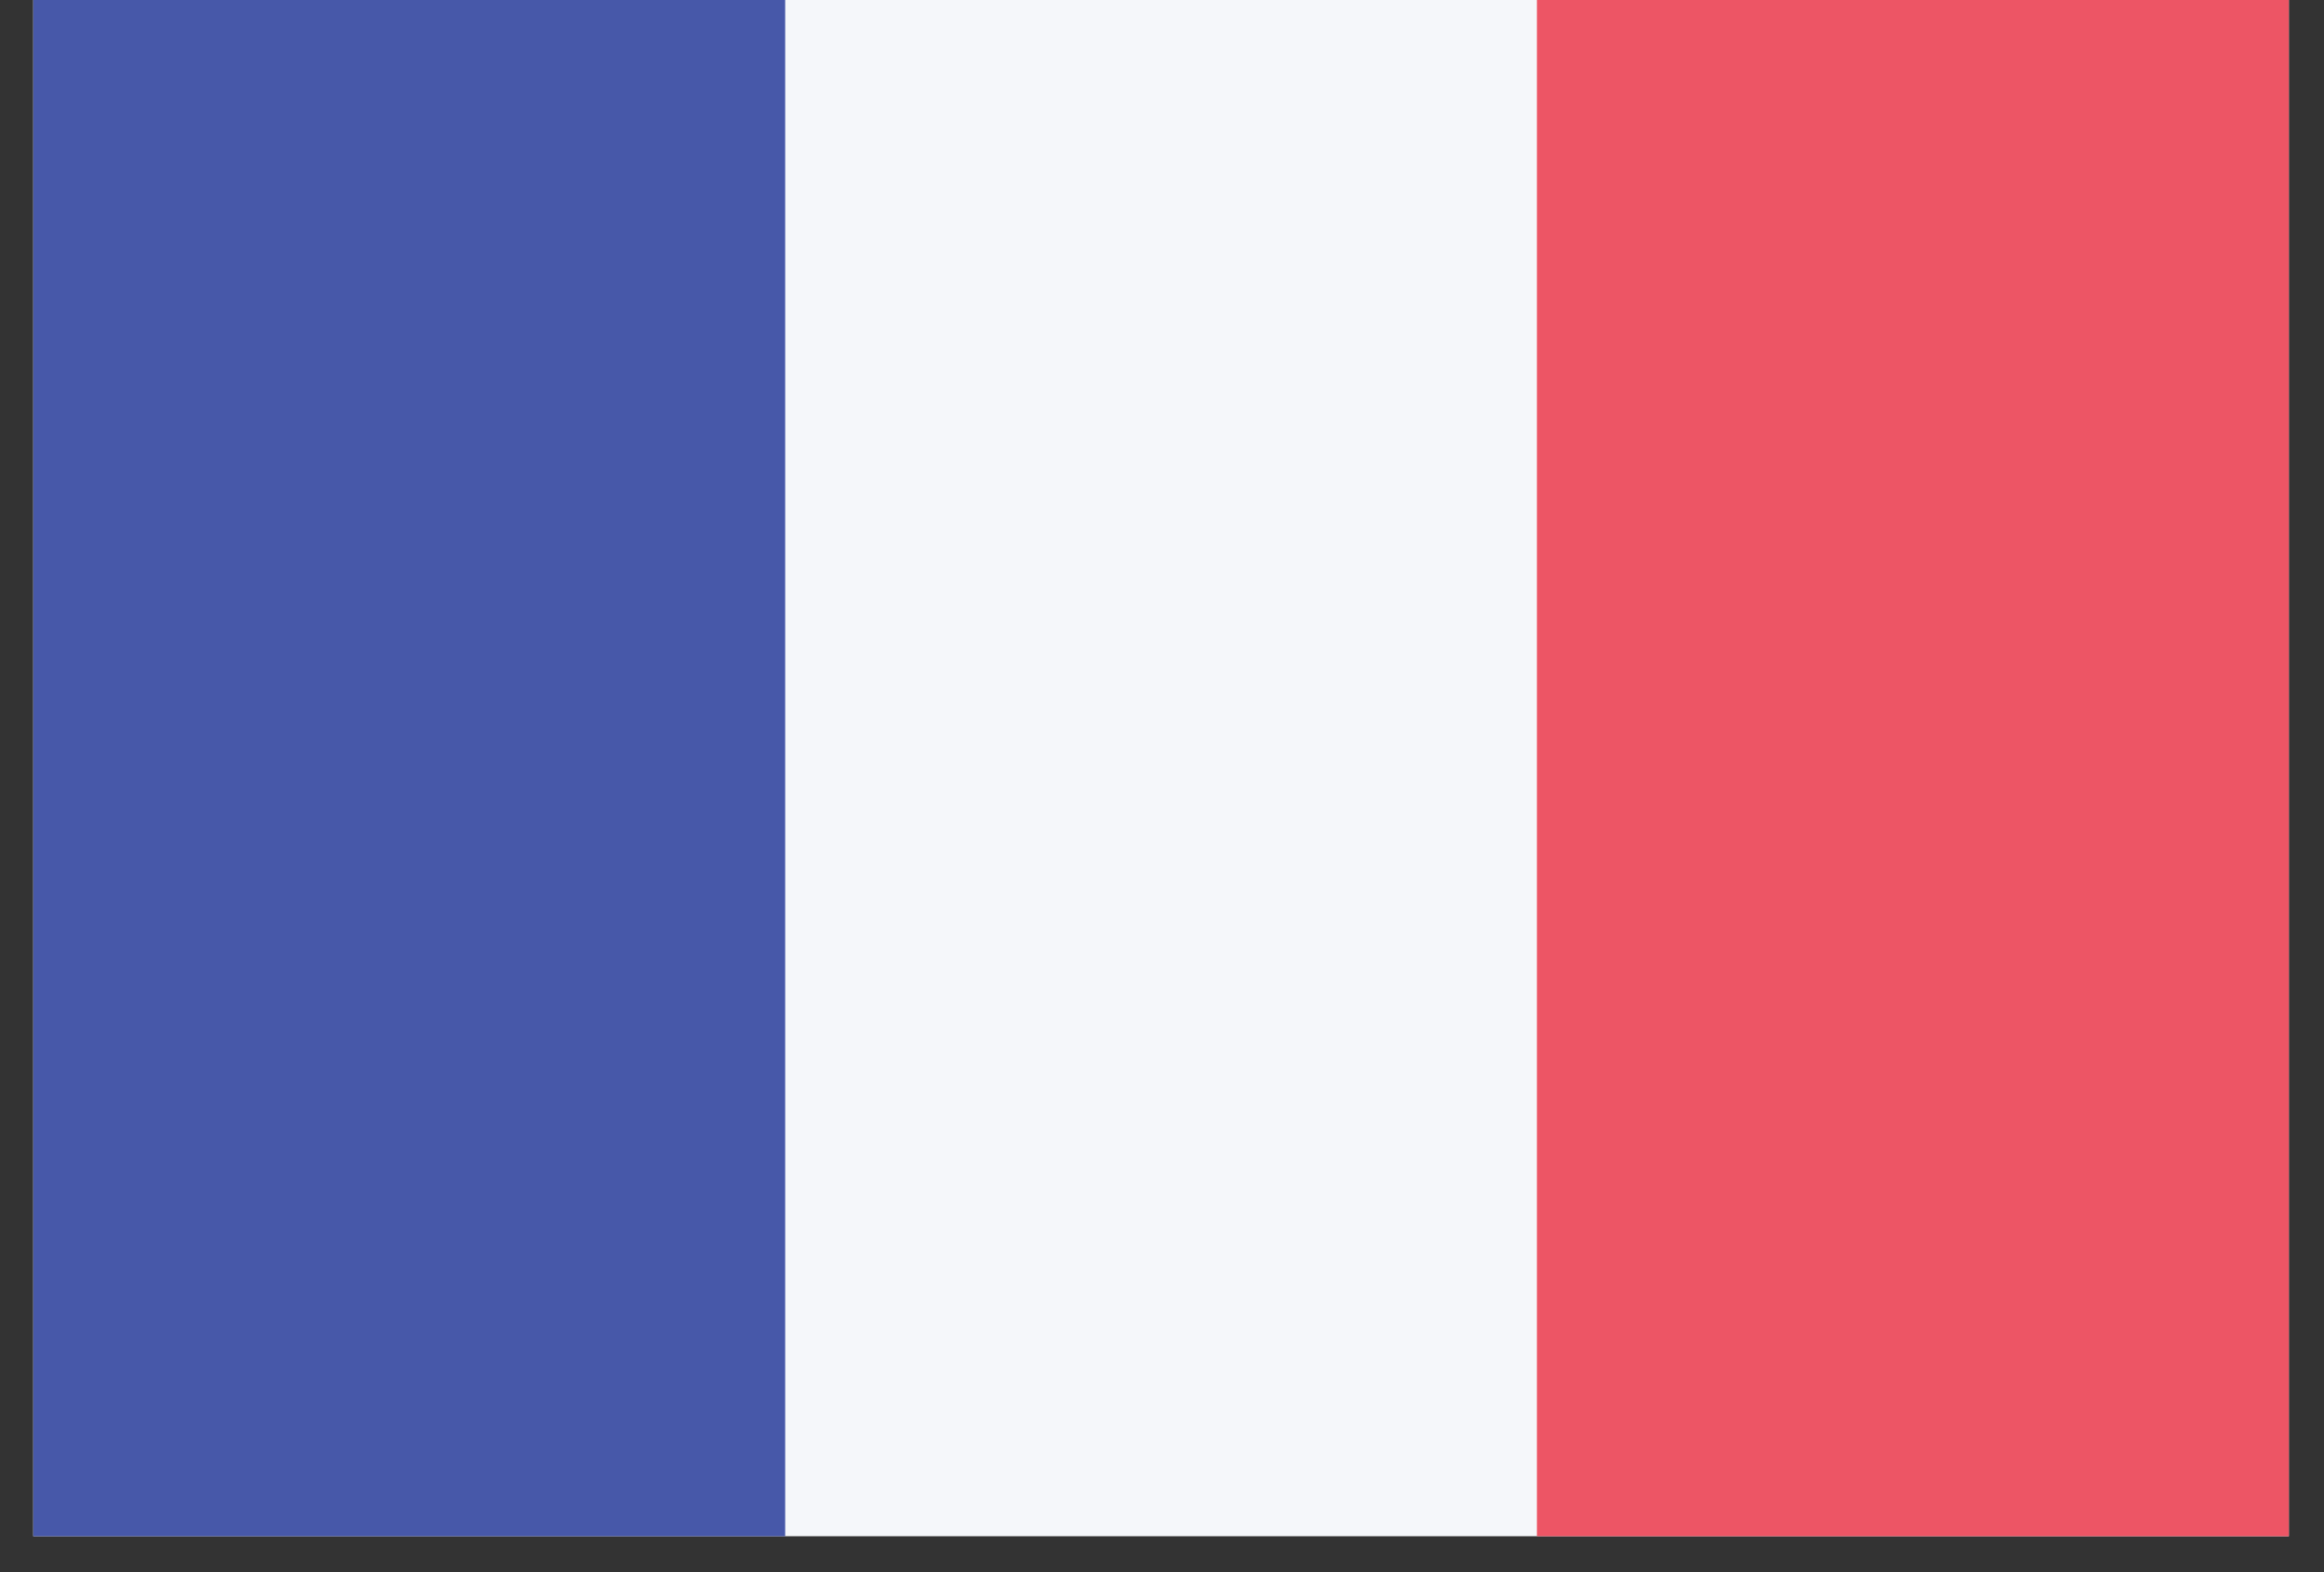
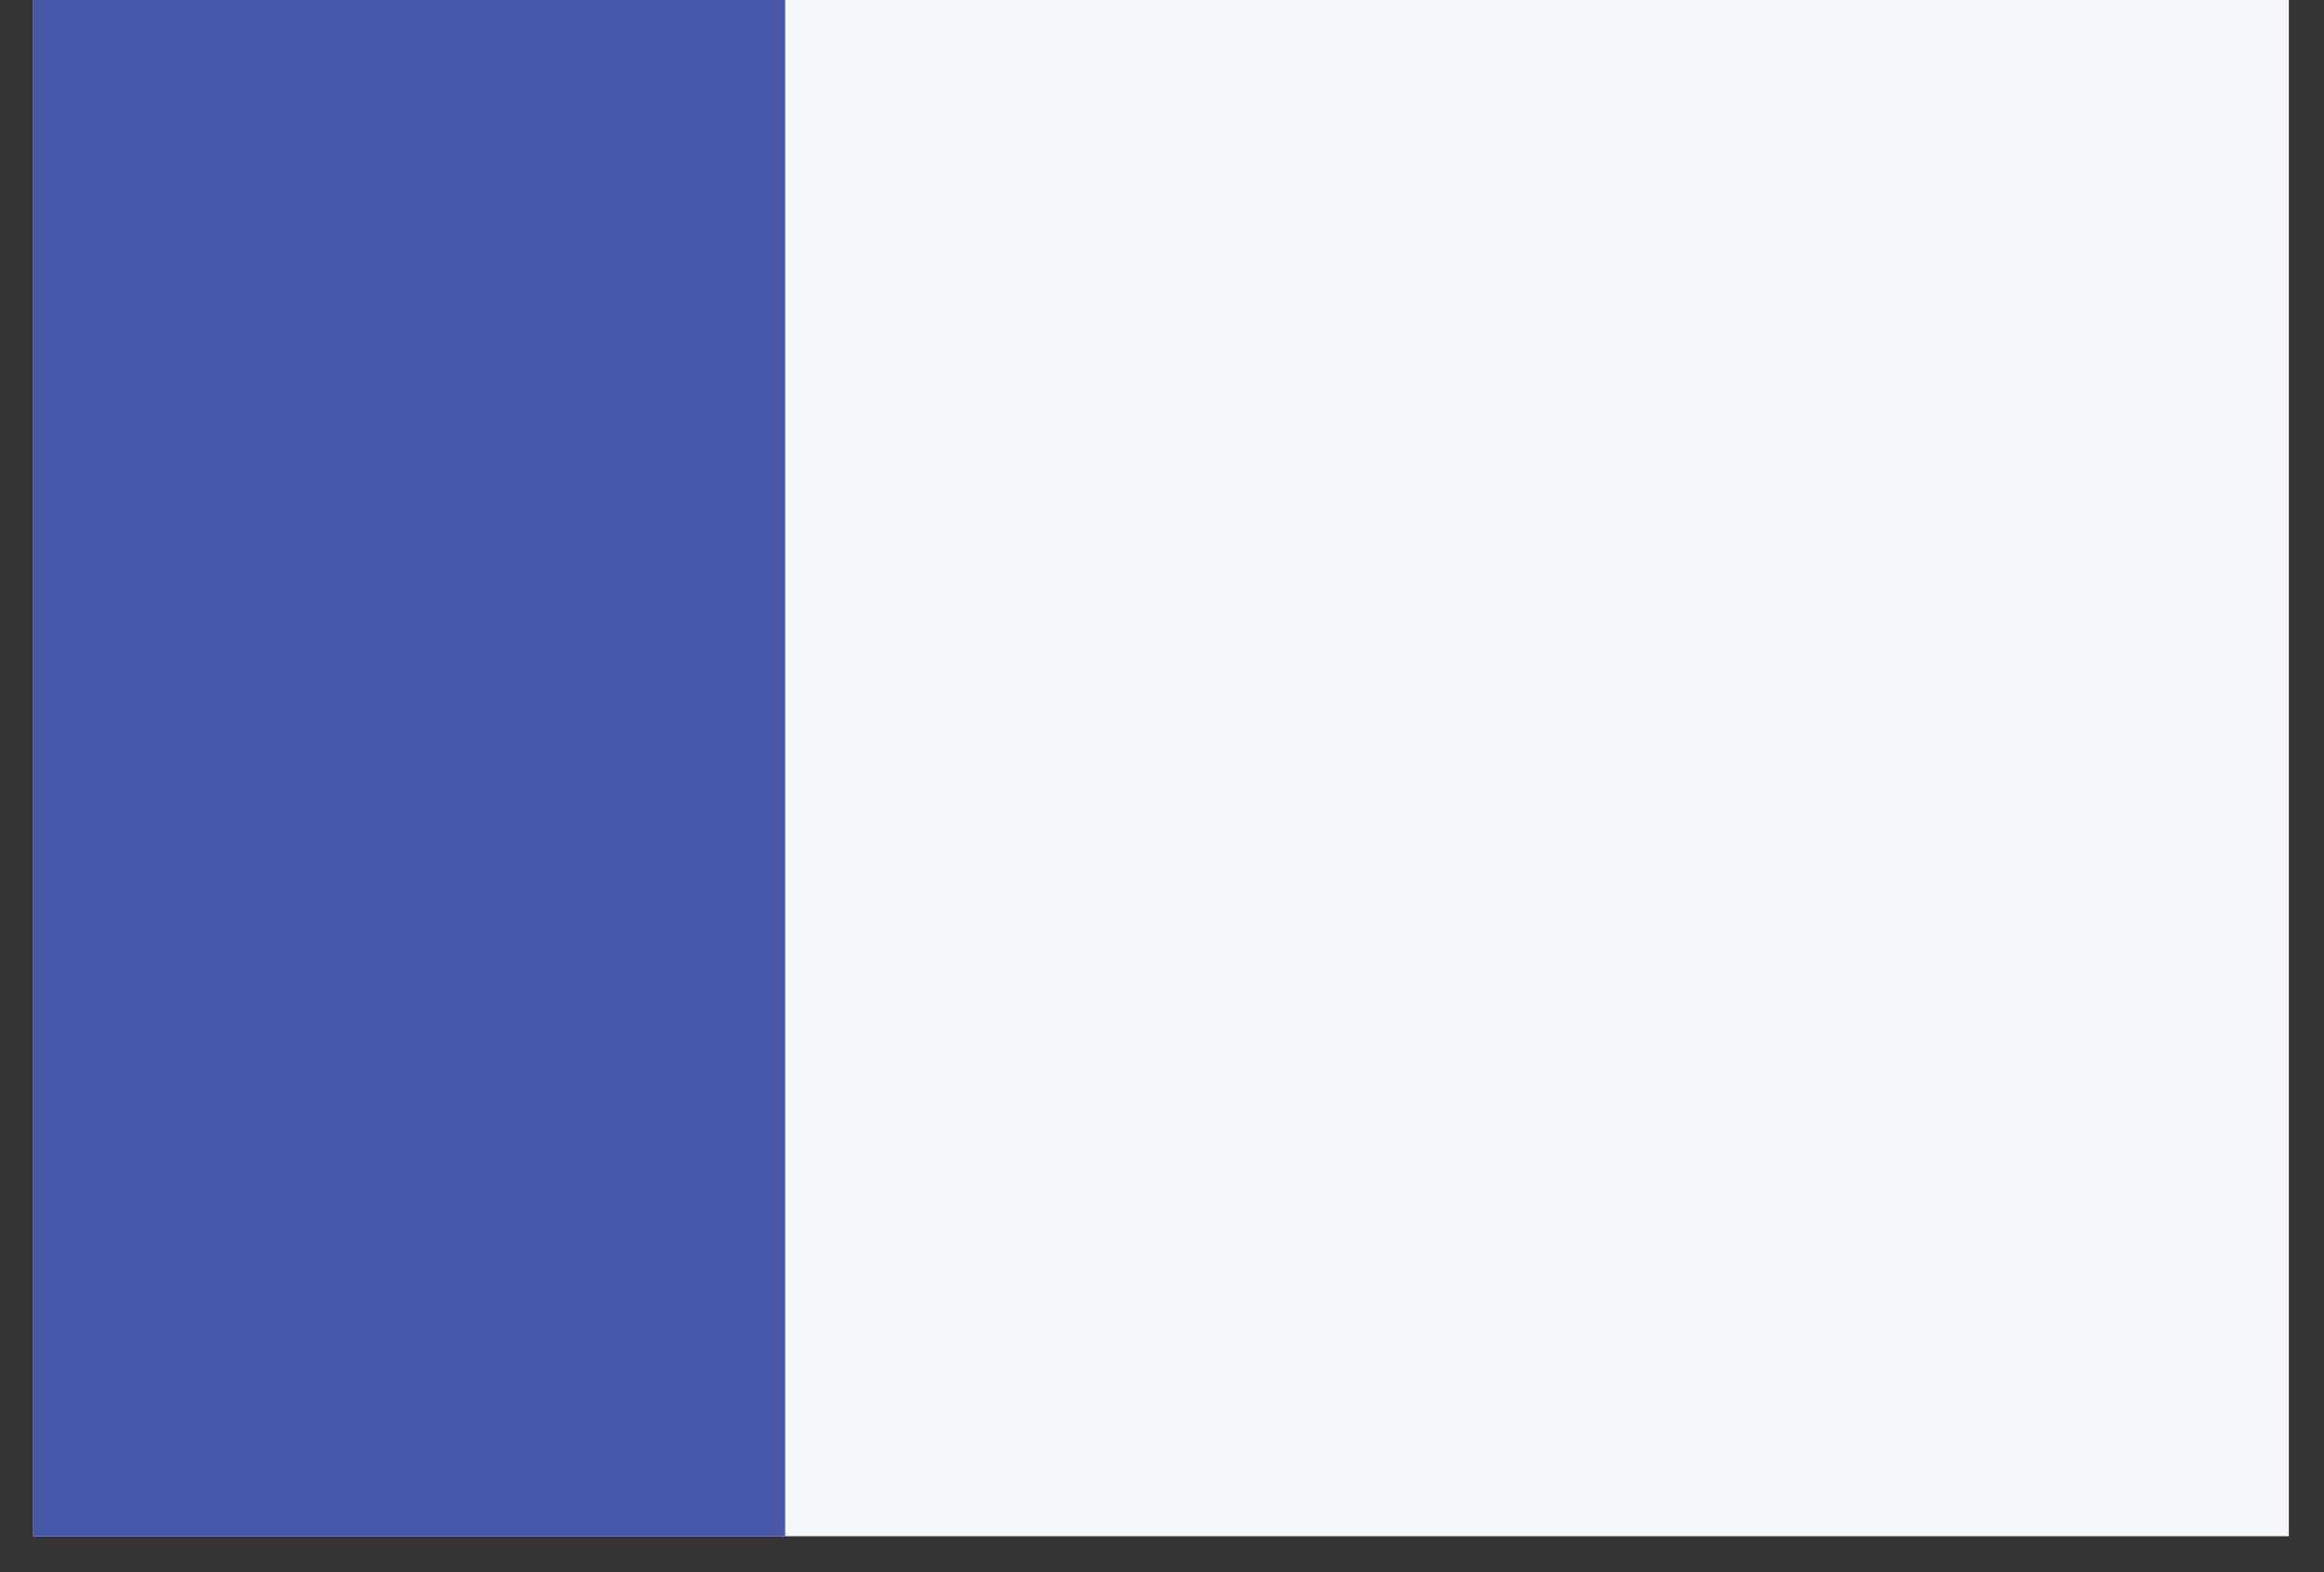
<svg xmlns="http://www.w3.org/2000/svg" width="68" height="46" overflow="hidden">
  <rect width="100%" height="100%" fill="#333333" stroke="none" />
  <defs>
    <clipPath id="clip0">
      <rect x="303" y="636" width="68" height="46" />
    </clipPath>
  </defs>
  <g clip-path="url(#clip0)" transform="translate(-303 -636)">
    <path d="M303.972 635.948 369.972 635.948 369.972 680.948 303.972 680.948Z" fill="#F5F7FA" fill-rule="evenodd" />
    <path d="M303.974 635.948 325.974 635.948 325.974 680.948 303.974 680.948Z" fill="#4758A9" fill-rule="evenodd" />
-     <path d="M347.97 635.948 369.97 635.948 369.97 680.948 347.97 680.948Z" fill="#ED5565" fill-rule="evenodd" />
  </g>
</svg>